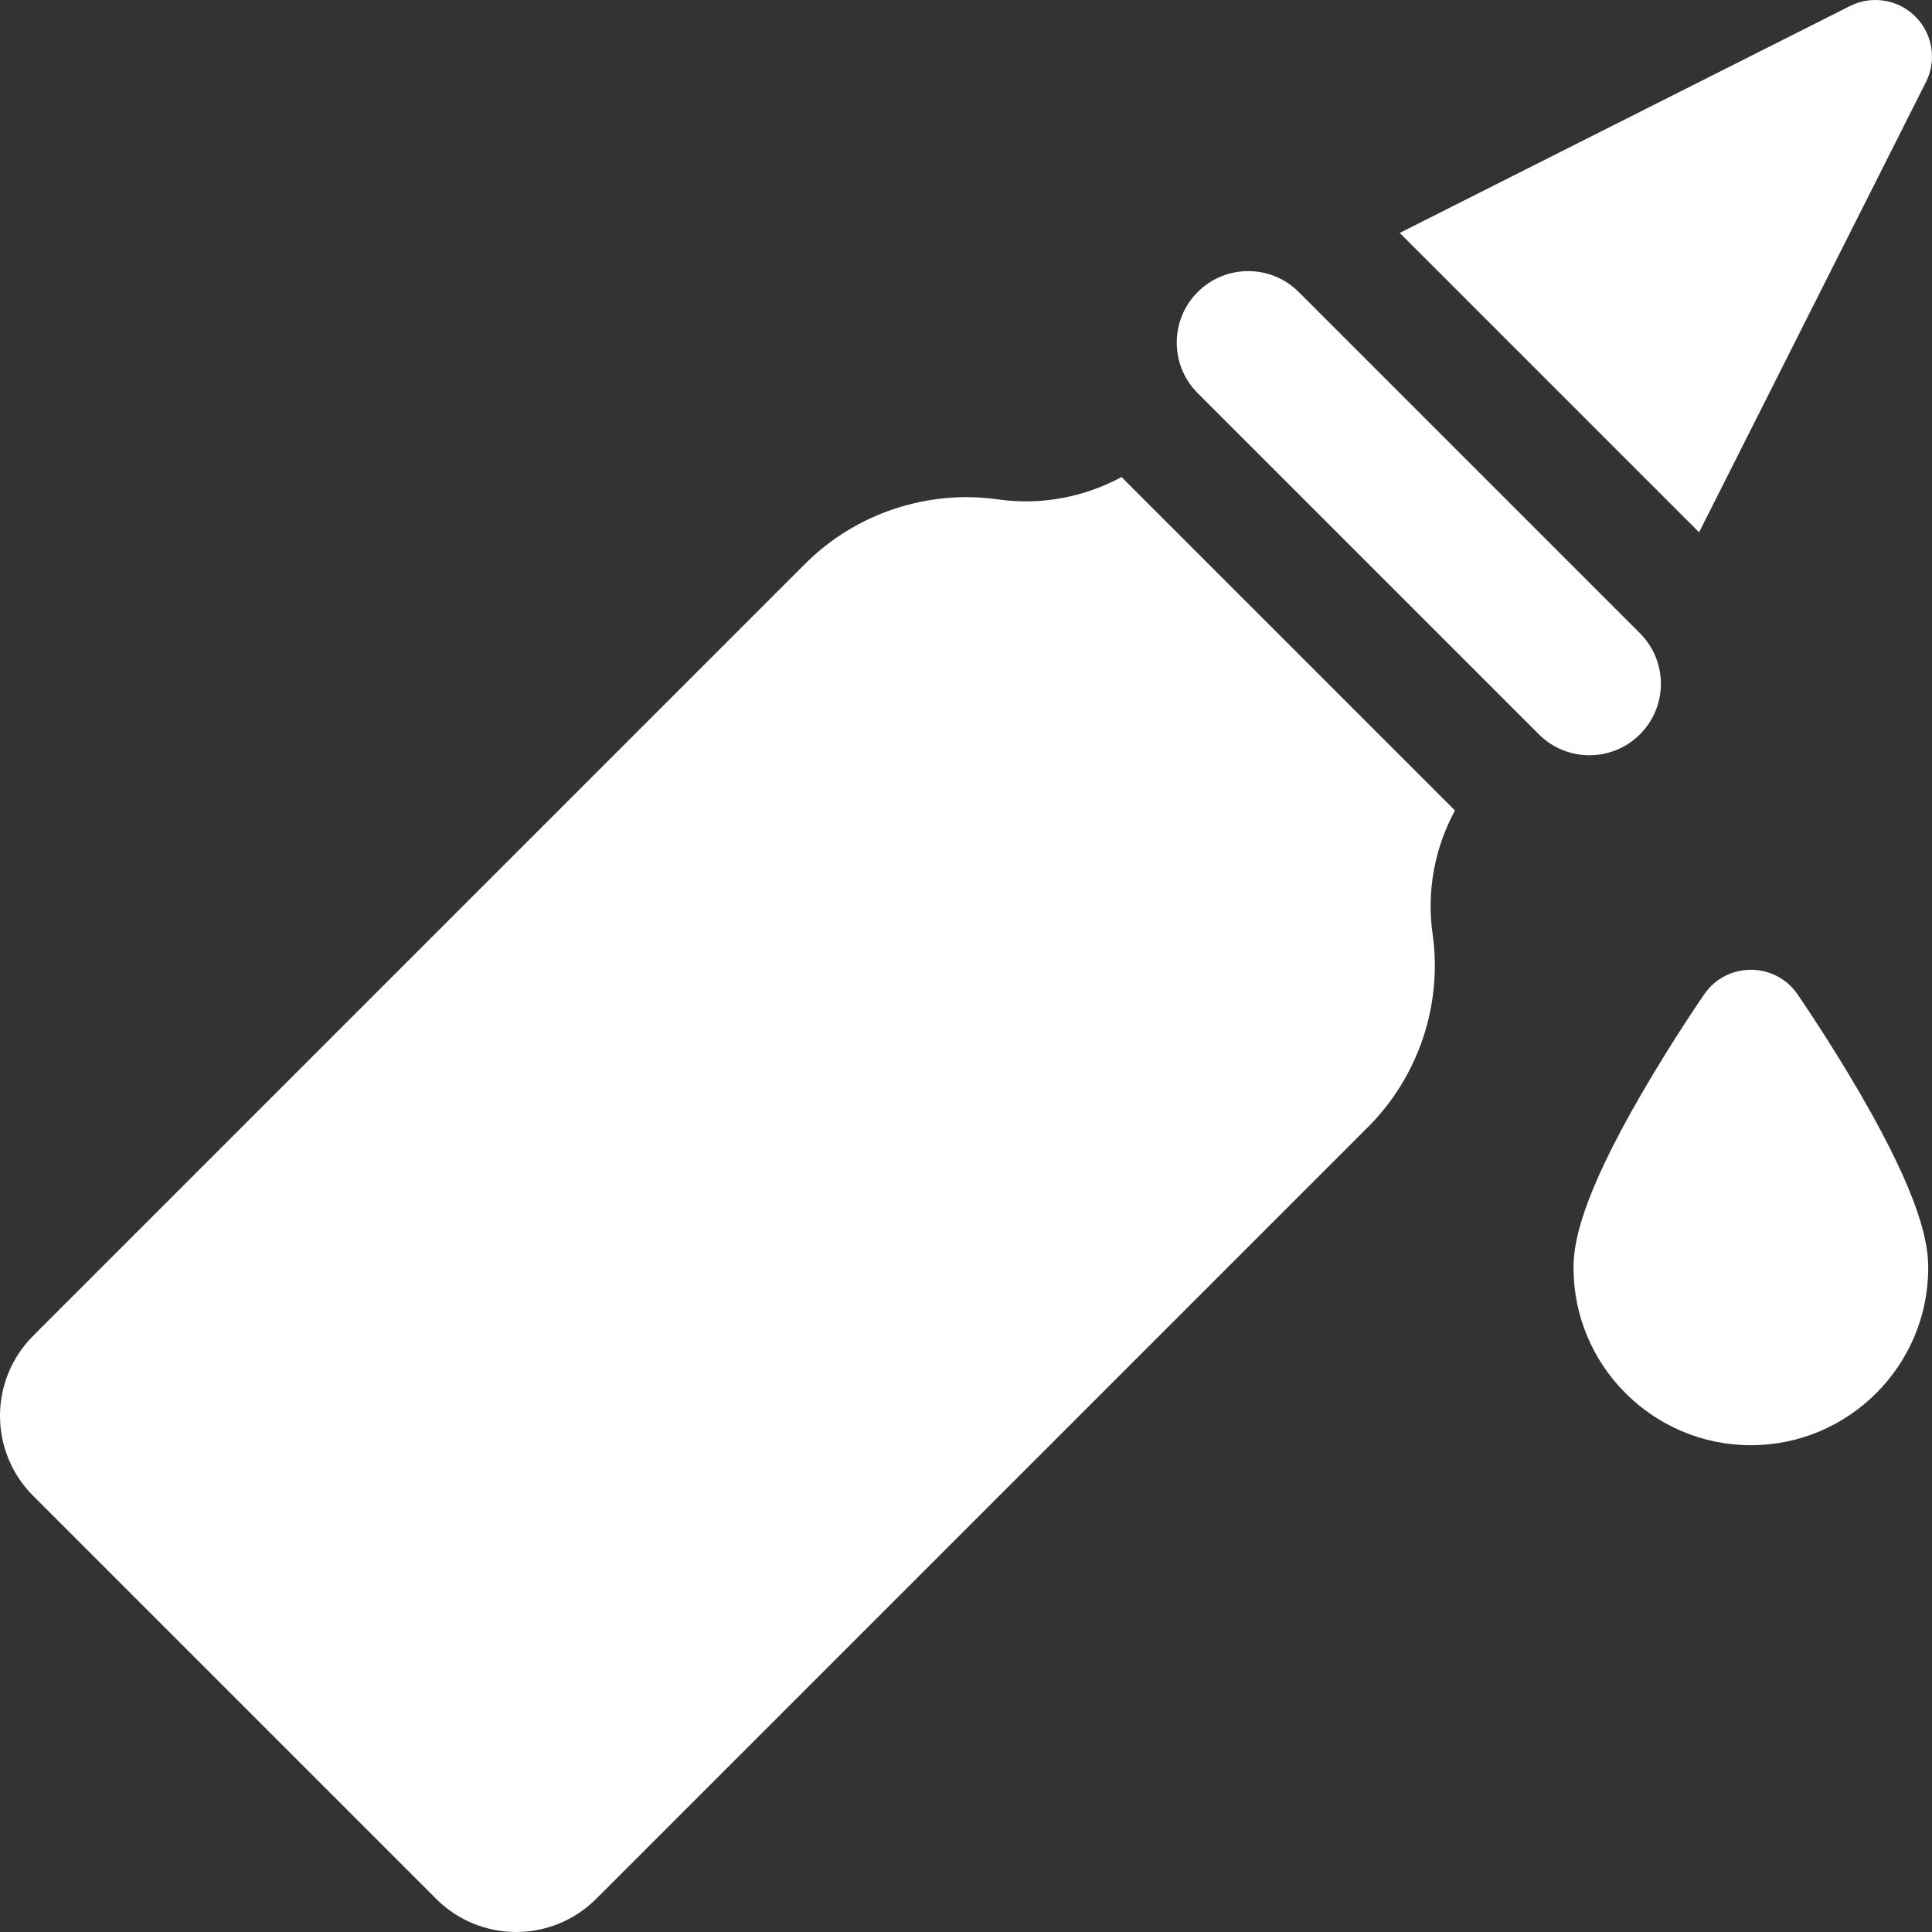
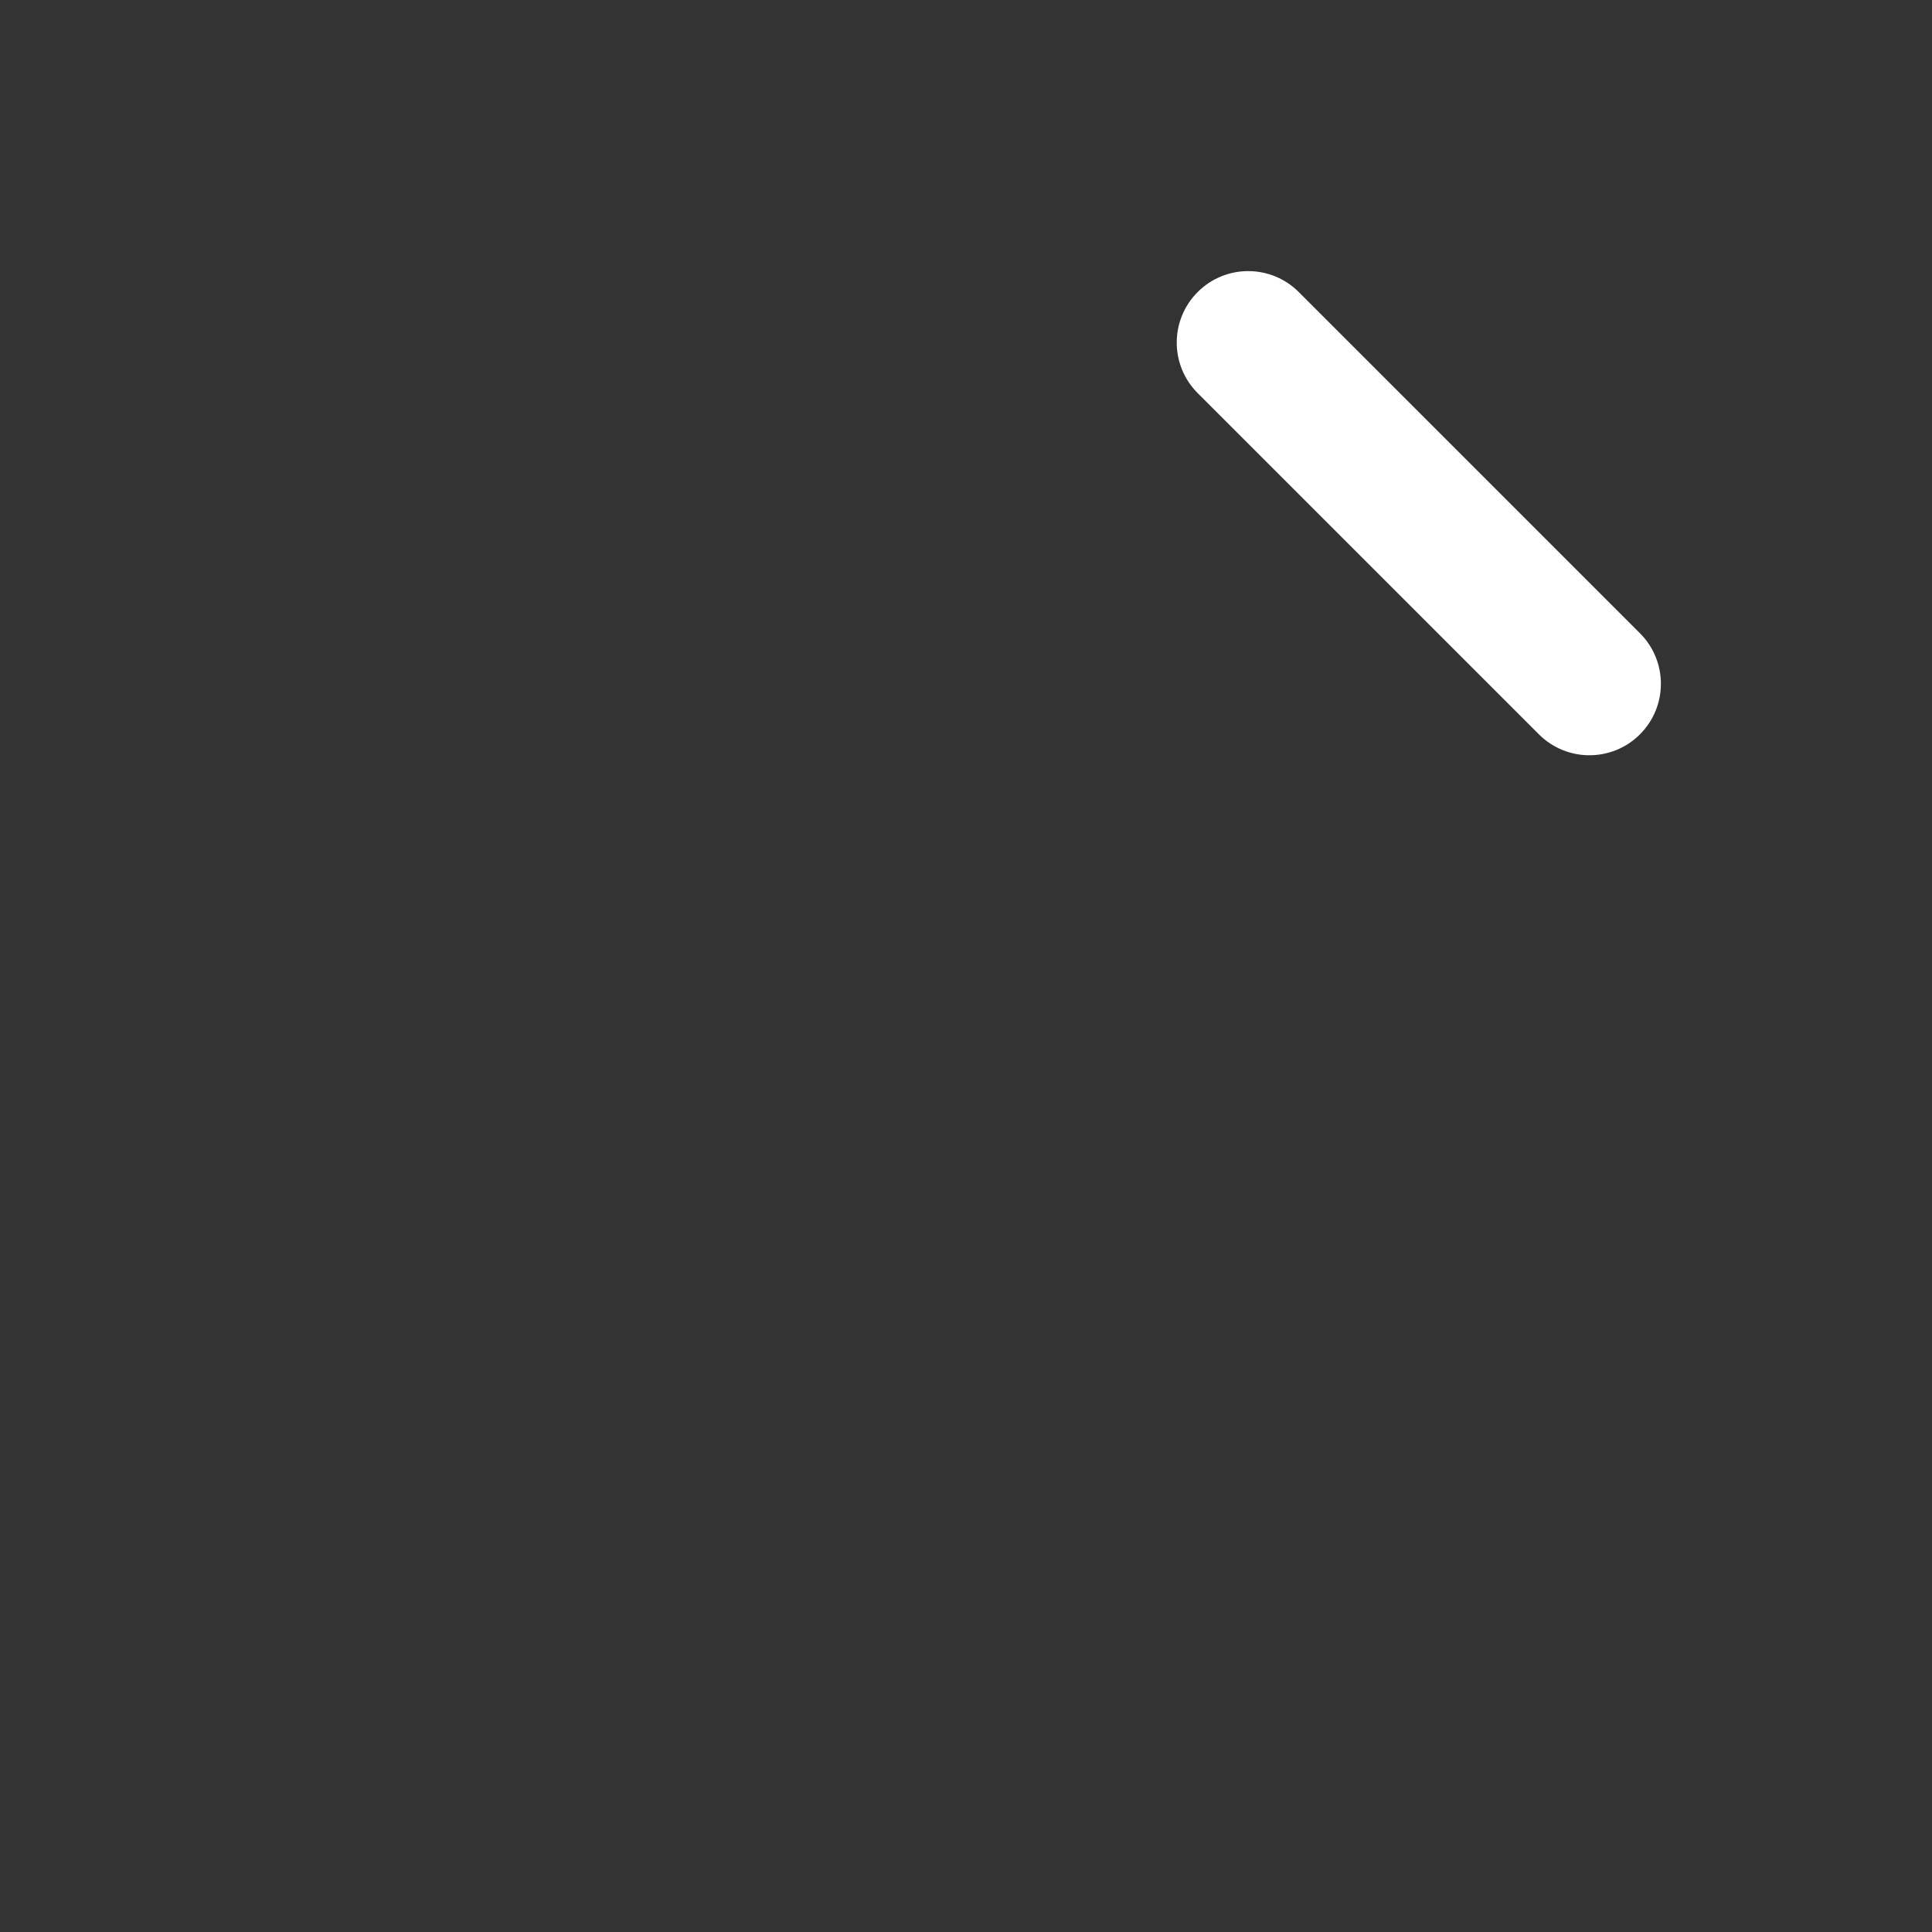
<svg xmlns="http://www.w3.org/2000/svg" id="Capa_1" height="512px" viewBox="0 0 512.007 512.007" width="512px">
  <rect x="0" y="0" width="512.007" height="512.007" fill="#333333" stroke="none" />
  <g>
-     <path d="m476.349 263.475c-5.959-8.627-18.726-8.624-24.684 0-.34.493-8.431 12.231-16.633 26.371-16.156 27.852-18.025 39.68-18.025 46.154 0 25.916 21.084 47 47 47s47-21.084 47-47c0-6.474-1.869-18.303-18.025-46.154-8.203-14.14-16.293-25.878-16.633-26.371z" fill="#FFFFFF" />
-     <path d="m507.613 4.394c-4.578-4.578-11.576-5.702-17.356-2.789l-119.314 60.119 79.34 79.34 60.119-119.314c2.913-5.781 1.789-12.779-2.789-17.356z" fill="#FFFFFF" />
    <path d="m317.4 104.181 90.426 90.426c7.397 7.397 19.39 7.397 26.787 0 7.376-7.376 7.418-19.369 0-26.787l-90.426-90.426c-7.397-7.397-19.39-7.397-26.787 0-7.375 7.375-7.418 19.369 0 26.787z" fill="#FFFFFF" />
-     <path d="m385.582 214.788-88.362-88.362c-9.887 5.351-21.373 7.543-32.691 5.925-18.672-2.668-37.788 3.703-51.128 17.042l-204.607 204.607c-11.724 11.723-11.726 30.701 0 42.426l106.786 106.787c11.723 11.724 30.701 11.726 42.426 0l204.606-204.606c13.34-13.339 19.711-32.453 17.042-51.127-1.615-11.318.577-22.804 5.928-32.692z" fill="#FFFFFF" />
  </g>
</svg>